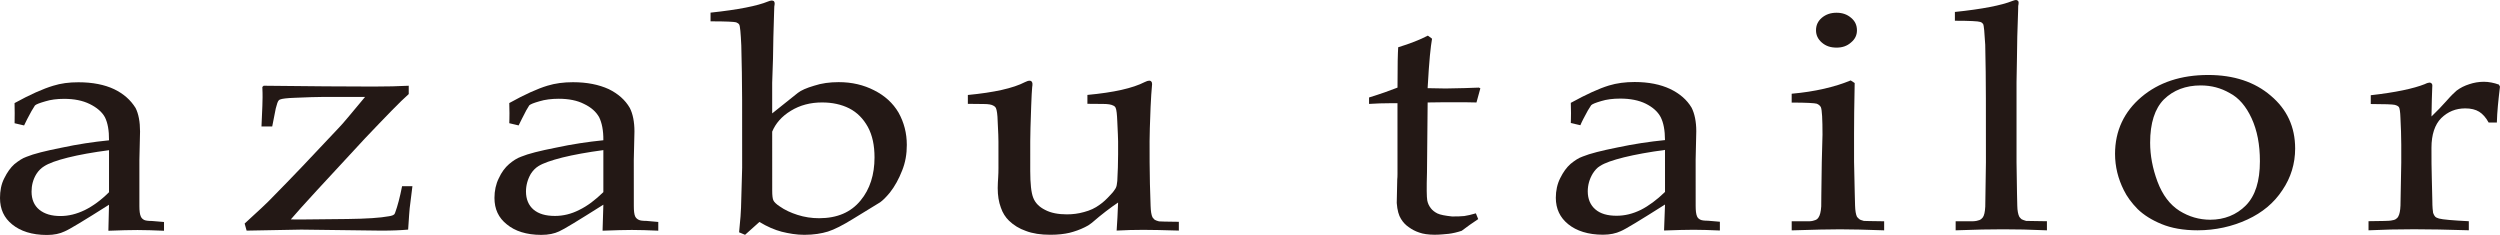
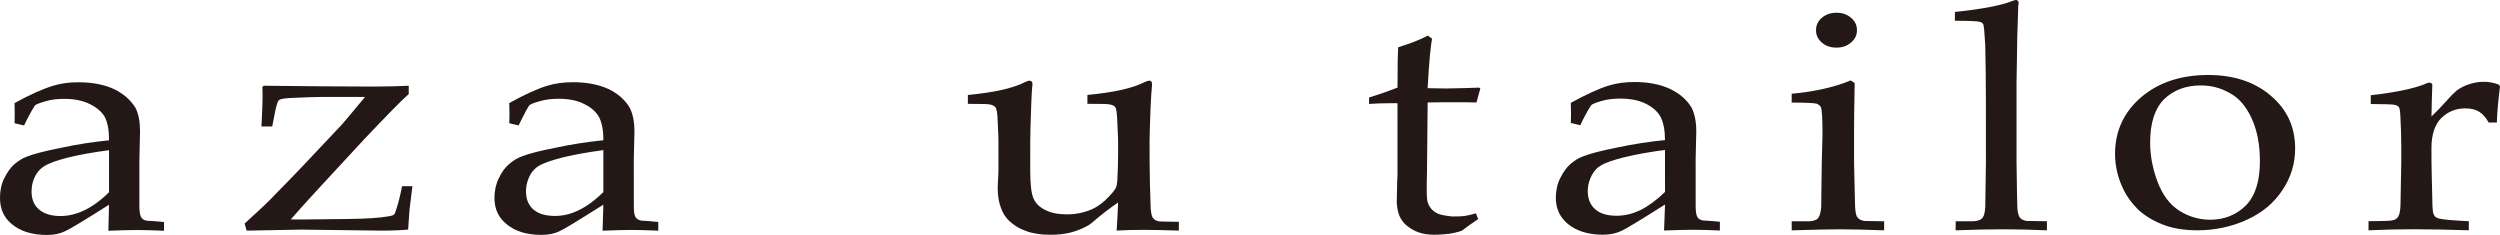
<svg xmlns="http://www.w3.org/2000/svg" id="b" viewBox="0 0 222.85 20.944">
  <defs>
    <style>.d{fill:#231815;}</style>
  </defs>
  <g id="c">
    <g>
      <path class="d" d="M9.718,17.134c-.69,.693-1.439,1.239-2.155,1.591-.74,.358-1.453,.532-2.175,.532-.793,0-1.412-.182-1.882-.561-.467-.379-.693-.936-.693-1.611,0-.552,.126-1.083,.434-1.58,.185-.29,.432-.531,.687-.684,.423-.273,1.116-.523,2.12-.775,.992-.247,2.225-.47,3.664-.658v3.746ZM2.813,9.891l.302-.49c.114-.109,.414-.22,.922-.367,.481-.15,1.033-.223,1.677-.223,.892,0,1.644,.147,2.284,.461,.619,.305,1.095,.699,1.356,1.18,.249,.502,.373,1.18,.364,2.055-1.404,.141-2.824,.355-4.231,.658-1.418,.282-2.478,.543-3.121,.81-.367,.124-.716,.364-1.083,.658-.346,.308-.64,.725-.907,1.265-.267,.514-.376,1.124-.376,1.75,.003,.998,.358,1.773,1.095,2.363,.722,.587,1.744,.934,3.094,.934,.626,0,1.154-.117,1.562-.314,.414-.167,1.738-.969,3.966-2.381l-.056,2.319c1.063-.041,1.934-.067,2.595-.065,.684,0,1.439,.026,2.364,.065v-.781l-1.086-.091c-.343,0-.552-.035-.675-.088-.138-.071-.244-.165-.305-.308-.091-.194-.129-.511-.129-.931v-4.107l.059-2.537c0-.872-.135-1.583-.399-2.102-.446-.716-1.066-1.265-1.908-1.673-.849-.402-1.929-.619-3.186-.617-.825-.003-1.576,.097-2.246,.308-.901,.27-2.064,.784-3.447,1.547,.009,.244,.012,.546,.012,.91,0,.385-.003,.687-.009,.887l.846,.197c.153-.323,.364-.751,.666-1.292Z" />
      <path class="d" d="M21.983,20.557l-.176-.631c1.11-1.016,1.996-1.818,2.613-2.478,1.459-1.477,3.37-3.476,5.81-6.086,.308-.308,1.074-1.236,2.311-2.721h-3.772c-.534,0-1.36,.029-2.49,.076-.705,.023-1.145,.082-1.289,.144-.079,.02-.129,.053-.179,.132-.056,.079-.138,.305-.229,.672l-.317,1.609h-.957c.079-1.577,.1-2.428,.097-2.604,0-.226,0-.52-.021-.919l.12-.109c4.075,.047,7.348,.073,9.777,.073,1.221,0,2.252-.026,3.153-.073v.743c-.746,.652-2.014,1.97-3.893,3.943-3.508,3.784-5.734,6.183-6.62,7.231l1.145,.003c.916-.003,2.223-.015,3.922-.041,1.662-.021,2.915-.1,3.685-.246,.235-.035,.39-.097,.443-.153,.038-.009,.076-.079,.111-.179,.212-.575,.423-1.374,.614-2.346l.922-.003c-.138,1.086-.22,1.738-.244,1.964-.021,.138-.062,.775-.138,1.908-.631,.056-1.427,.091-2.401,.091l-7.122-.091-4.874,.091Z" />
      <path class="d" d="M53.782,17.128c-.714,.693-1.42,1.236-2.157,1.588-.7,.358-1.422,.532-2.156,.532-.825,0-1.446-.179-1.905-.561-.446-.379-.678-.937-.678-1.612,0-.549,.144-1.083,.429-1.576,.188-.294,.42-.531,.674-.687,.424-.27,1.155-.52,2.142-.772,1.004-.247,2.231-.47,3.652-.66v3.749Zm-6.899-7.245l.294-.49c.117-.109,.402-.22,.917-.367,.479-.147,1.071-.223,1.709-.223,.888,0,1.65,.15,2.255,.461,.642,.305,1.076,.699,1.349,1.183,.244,.499,.386,1.18,.376,2.055-1.386,.141-2.806,.352-4.219,.658-1.44,.282-2.478,.543-3.112,.807-.361,.126-.728,.364-1.072,.658-.361,.311-.672,.728-.919,1.268-.258,.514-.385,1.121-.385,1.747,0,1.001,.361,1.773,1.107,2.363,.716,.59,1.729,.934,3.068,.934,.65,0,1.168-.114,1.587-.311,.404-.17,1.713-.972,3.945-2.381l-.071,2.319c1.095-.041,1.973-.067,2.613-.067,.69,0,1.465,.026,2.354,.065v-.778l-1.057-.094c-.337,0-.57-.035-.669-.088-.15-.068-.261-.164-.334-.309-.088-.194-.12-.51-.12-.93l-.003-4.104,.059-2.54c0-.869-.147-1.579-.414-2.099-.414-.719-1.051-1.269-1.879-1.677-.884-.402-1.929-.616-3.188-.616-.834,0-1.585,.1-2.275,.311-.883,.267-2.034,.784-3.402,1.547,.006,.243,.017,.543,.017,.91,.003,.382-.012,.687-.017,.887l.834,.197c.153-.326,.376-.752,.655-1.294Z" />
-       <path class="d" d="M70.504,9.87c.804-.493,1.742-.74,2.769-.737,.913-.003,1.725,.176,2.419,.522,.72,.367,1.259,.925,1.667,1.656,.408,.752,.595,1.644,.596,2.724,0,1.521-.404,2.83-1.246,3.84-.864,1.054-2.08,1.574-3.686,1.577-.677,0-1.323-.1-1.931-.296-.592-.188-1.144-.441-1.6-.766-.305-.197-.493-.396-.549-.523-.068-.126-.11-.432-.108-.887l-.002-5.246c.298-.719,.841-1.362,1.672-1.864Zm-4.091,11.062l1.282-1.148c.687,.42,1.362,.708,1.985,.872,.638,.158,1.321,.276,2.023,.276,.843-.003,1.532-.117,2.096-.291,.561-.173,1.331-.564,2.281-1.154l2.372-1.453c.226-.159,.52-.44,.875-.872,.44-.558,.807-1.233,1.089-1.961,.286-.705,.42-1.471,.417-2.281,.001-1.057-.254-2.014-.734-2.877-.499-.854-1.235-1.521-2.184-1.996-.919-.47-1.967-.728-3.162-.725-.787,0-1.521,.097-2.189,.32-.671,.197-1.151,.408-1.447,.64l-2.285,1.826v-2.722l.073-2.161c.009-1.133,.047-2.569,.1-4.201l.015-.435c.029-.132,.032-.229,.032-.308,0-.068-.032-.126-.066-.176-.045-.032-.113-.059-.195-.059-.093,0-.2,.038-.336,.088-.944,.39-2.647,.731-5.117,.992v.775c1.37,0,2.12,.038,2.283,.088,.132,.05,.219,.115,.273,.2,.079,.132,.132,.752,.185,1.867,.038,1.644,.073,3.22,.073,4.788l.003,6.118c-.002,.352-.038,1.559-.1,3.555,0,.288-.059,1.031-.173,2.19l.532,.223Z" />
      <path class="d" d="M105.082,19.773v.781c-1.406-.041-2.46-.068-3.161-.065-.796-.003-1.589,.023-2.384,.065,.056-.734,.094-1.568,.13-2.501-.675,.455-1.452,1.039-2.338,1.809-.215,.173-.422,.302-.622,.39-.452,.226-.922,.388-1.379,.502-.455,.103-1.005,.173-1.692,.173-.86,.003-1.602-.114-2.196-.343-.575-.2-1.083-.508-1.5-.913-.311-.303-.561-.684-.725-1.169-.188-.502-.279-1.077-.279-1.741-.002-.329,.025-.655,.04-.919,.022-.314,.025-.593,.026-.863l-.001-2.346c0-.247-.015-.863-.068-1.803-.015-.625-.073-1.016-.161-1.209-.043-.079-.111-.15-.216-.2-.163-.1-.445-.15-.875-.15-.59,0-1.049-.003-1.407-.015v-.79c2.34-.224,4.044-.602,5.088-1.145,.176-.088,.311-.129,.411-.126,.085-.003,.132,.014,.185,.067,.032,.05,.075,.12,.073,.2,.003,.094,.001,.185-.023,.305-.031,.288-.056,.857-.088,1.682-.059,1.559-.082,2.587-.084,3.112l-.001,2.683c.003,1.122,.085,1.929,.267,2.384,.182,.47,.543,.825,1.055,1.08,.515,.276,1.179,.399,1.936,.399,.511,0,1.022-.059,1.535-.206,.537-.138,.998-.355,1.397-.652,.305-.209,.62-.502,.943-.86,.258-.261,.405-.475,.483-.613,.078-.141,.119-.346,.144-.646,.043-.804,.073-1.6,.072-2.378v-1.157c.001-.246-.031-.86-.073-1.788-.024-.614-.066-1.016-.144-1.189-.037-.085-.11-.167-.206-.203-.179-.1-.477-.15-.896-.15-.593,.003-1.051,0-1.417-.012v-.793c2.372-.22,4.036-.599,5.108-1.145,.17-.085,.305-.126,.399-.126,.067-.003,.138,.018,.179,.071,.05,.047,.08,.12,.08,.229,.001,.062-.009,.153-.021,.276-.04,.288-.061,.875-.112,1.756-.063,1.512-.088,2.531-.091,3.047l.003,1.894,.027,1.926c.026,1.13,.049,1.806,.061,1.973,.015,.458,.065,.796,.169,1.01,.058,.082,.122,.141,.195,.217,.08,.053,.217,.097,.385,.144,.067,.02,.675,.018,1.77,.038Z" />
      <path class="d" d="M122.037,9.263v-.573c1.034-.32,1.893-.625,2.537-.881,0-2.187,.025-2.983,.061-3.596,1.086-.332,1.949-.675,2.644-1.037l.374,.273c-.126,.743-.251,1.826-.394,4.41,.89,.015,1.406,.029,1.606,.029,.102,0,.678-.021,1.705-.035,.573-.012,.99-.026,1.262-.044l.127,.065-.345,1.26c-.684-.021-1.319-.021-1.893-.021-.584,0-1.427,0-2.46,.021l-.059,6.233c-.043,1.395-.027,2.211,.022,2.49,.055,.285,.16,.496,.319,.702,.141,.188,.342,.343,.587,.467,.255,.123,.689,.203,1.305,.27,.438-.003,.808-.003,1.088-.038,.268-.038,.627-.12,1.036-.241l.209,.514c-.512,.335-.985,.672-1.472,1.042-.411,.135-.802,.226-1.16,.27-.367,.032-.781,.082-1.265,.082-.566-.003-1.033-.073-1.362-.197-.35-.114-.644-.273-.914-.467-.29-.194-.528-.443-.713-.752-.192-.296-.329-.769-.376-1.415,.009-.631,.03-1.318,.045-2.087,.016-.138,.02-.294,.022-.49l-.001-6.315h-.703c-.556,0-1.159,.018-1.835,.062Z" />
      <path class="d" d="M148.419,17.11c-.717,.696-1.448,1.239-2.143,1.591-.728,.358-1.433,.531-2.178,.531-.811,0-1.439-.182-1.88-.561-.451-.379-.686-.937-.686-1.612,0-.552,.145-1.083,.44-1.579,.188-.294,.39-.529,.654-.684,.415-.273,1.127-.52,2.131-.772,1.024-.25,2.245-.473,3.66-.661l.002,3.746Zm-6.891-7.242l.309-.49c.108-.109,.402-.223,.892-.367,.476-.15,1.042-.223,1.703-.223,.883,0,1.661,.15,2.284,.461,.611,.308,1.054,.699,1.312,1.183,.256,.499,.387,1.177,.389,2.055-1.388,.138-2.81,.352-4.229,.655-1.427,.285-2.46,.546-3.099,.807-.373,.126-.724,.364-1.089,.661-.353,.311-.656,.728-.92,1.265-.264,.514-.395,1.124-.395,1.75,.002,.998,.377,1.773,1.109,2.363,.728,.59,1.767,.934,3.094,.934,.622,0,1.156-.117,1.579-.314,.411-.167,1.729-.969,3.952-2.378l-.086,2.317c1.117-.041,1.976-.065,2.644-.065,.665,0,1.449,.026,2.333,.065l-.001-.781-1.065-.091c-.331,0-.566-.035-.663-.088-.147-.068-.255-.164-.311-.308-.085-.194-.119-.511-.119-.931l-.002-4.107,.057-2.537c0-.872-.153-1.58-.416-2.102-.423-.717-1.071-1.266-1.92-1.674-.866-.402-1.907-.617-3.156-.617-.837,0-1.6,.1-2.293,.311-.875,.267-2.016,.784-3.4,1.547,.003,.244,.018,.543,.018,.907,.003,.385-.015,.69-.018,.89l.853,.197c.131-.326,.361-.755,.656-1.295Z" />
      <path class="d" d="M163.711,1.136c.52,0,.941,.147,1.296,.452,.352,.294,.519,.652,.522,1.113,0,.431-.17,.793-.532,1.089-.354,.317-.783,.455-1.282,.455-.538,0-.958-.138-1.321-.455-.34-.297-.514-.655-.514-1.089,0-.461,.174-.819,.514-1.113,.364-.302,.783-.452,1.318-.452Zm-4.001,8.009v-.79c2.069-.182,3.831-.596,5.261-1.186l.355,.232c-.041,1.973-.056,3.473-.056,4.515l.001,2.507c.043,2.413,.09,3.726,.09,3.916,.015,.443,.07,.787,.172,.99,.072,.079,.136,.155,.221,.217,.08,.062,.217,.091,.393,.147,.062,.003,.674,.021,1.806,.032v.807c-1.63-.062-2.954-.088-3.934-.091-.903,0-2.337,.03-4.307,.094l-.001-.81h1.571c.237-.009,.409-.056,.538-.109,.124-.044,.215-.129,.28-.229,.129-.182,.214-.505,.244-.987,.002-.094,.007-1.43,.049-3.957l.064-2.434c0-1.371-.04-2.202-.147-2.46-.076-.135-.203-.241-.37-.305-.172-.053-.906-.1-2.231-.1Z" />
      <path class="d" d="M174.327,20.533v-.81h1.55c.259-.009,.43-.056,.57-.106,.118-.047,.217-.129,.297-.232,.128-.17,.197-.499,.223-.96,0-.117,.023-1.436,.059-3.955l-.004-5.698c0-1.556-.023-3.141-.058-4.776-.065-1.095-.112-1.729-.191-1.862-.062-.07-.135-.156-.267-.182-.164-.061-.916-.103-2.246-.103v-.784c2.441-.252,4.152-.59,5.128-.981,.13-.047,.233-.085,.317-.085,.073,0,.124,.029,.176,.076,.051,.041,.059,.085,.059,.167-.001,.071-.006,.164-.035,.288l-.009,.434c-.069,1.665-.094,3.074-.103,4.198l-.038,2.167v7.14c.038,2.39,.053,3.679,.067,3.872,.007,.44,.076,.784,.186,.992,.055,.073,.124,.147,.2,.212,.108,.059,.223,.088,.402,.147,.074,.003,.681,.017,1.854,.029l.002,.81c-1.506-.065-2.798-.094-3.913-.091-1.076-.003-2.499,.027-4.226,.091Z" />
      <path class="d" d="M192.899,8.854c.84-.819,1.938-1.239,3.271-1.239,.948,0,1.796,.226,2.583,.678,.816,.425,1.46,1.18,1.953,2.246,.502,1.092,.742,2.349,.742,3.831,0,1.788-.411,3.08-1.247,3.937-.851,.857-1.935,1.277-3.18,1.28-.989-.003-1.897-.27-2.739-.793-.867-.549-1.515-1.418-1.961-2.595-.446-1.198-.655-2.346-.658-3.473,0-1.759,.417-3.05,1.235-3.872Zm-3.584,8.094c.277,.57,.693,1.139,1.236,1.691,.544,.526,1.25,.972,2.119,1.33,.875,.364,1.955,.561,3.218,.561,1.603-.003,3.092-.335,4.448-.963,1.339-.62,2.375-1.486,3.118-2.622,.754-1.11,1.135-2.363,1.135-3.702,0-1.952-.74-3.508-2.175-4.715-1.427-1.224-3.291-1.844-5.581-1.844-2.416,0-4.41,.66-5.951,1.967-1.538,1.303-2.348,3.009-2.348,5.064,.002,1.145,.272,2.22,.78,3.232Z" />
      <path class="d" d="M211.13,20.527v-.81c1.231-.009,1.903-.029,2-.056,.194-.032,.323-.062,.417-.12,.099-.059,.184-.141,.24-.252,.114-.2,.173-.531,.191-.954,.041-2.463,.07-3.74,.07-3.834v-1.629c-.002-.722-.029-1.518-.073-2.369-.015-.534-.071-.851-.129-.945-.076-.106-.205-.167-.397-.214-.176-.038-.88-.071-2.119-.071v-.784c2.193-.244,3.817-.593,4.806-.986,.211-.106,.37-.141,.437-.141,.076,0,.144,.032,.17,.073,.053,.041,.076,.105,.076,.185,0,.065,0,.144-.011,.226-.02,.555-.05,1.392-.065,2.537,.497-.476,.94-.94,1.356-1.409,.399-.458,.71-.749,.881-.895,.335-.253,.714-.441,1.137-.575,.399-.135,.842-.214,1.294-.214,.44,0,.905,.094,1.342,.252l.096,.182c-.147,1.215-.258,2.281-.278,3.197h-.734c-.244-.449-.529-.764-.846-.963-.323-.196-.725-.296-1.239-.296-.844,0-1.551,.291-2.141,.869-.57,.572-.869,1.471-.869,2.642l.004,1.409c0,.596,.044,1.729,.073,3.303,0,.584,.045,.96,.07,1.095,.059,.153,.115,.264,.182,.329,.068,.071,.179,.126,.346,.173,.326,.088,1.227,.167,2.654,.238v.807c-1.923-.061-3.558-.091-4.882-.091-1.404,0-2.769,.03-4.061,.094Z" />
    </g>
  </g>
</svg>